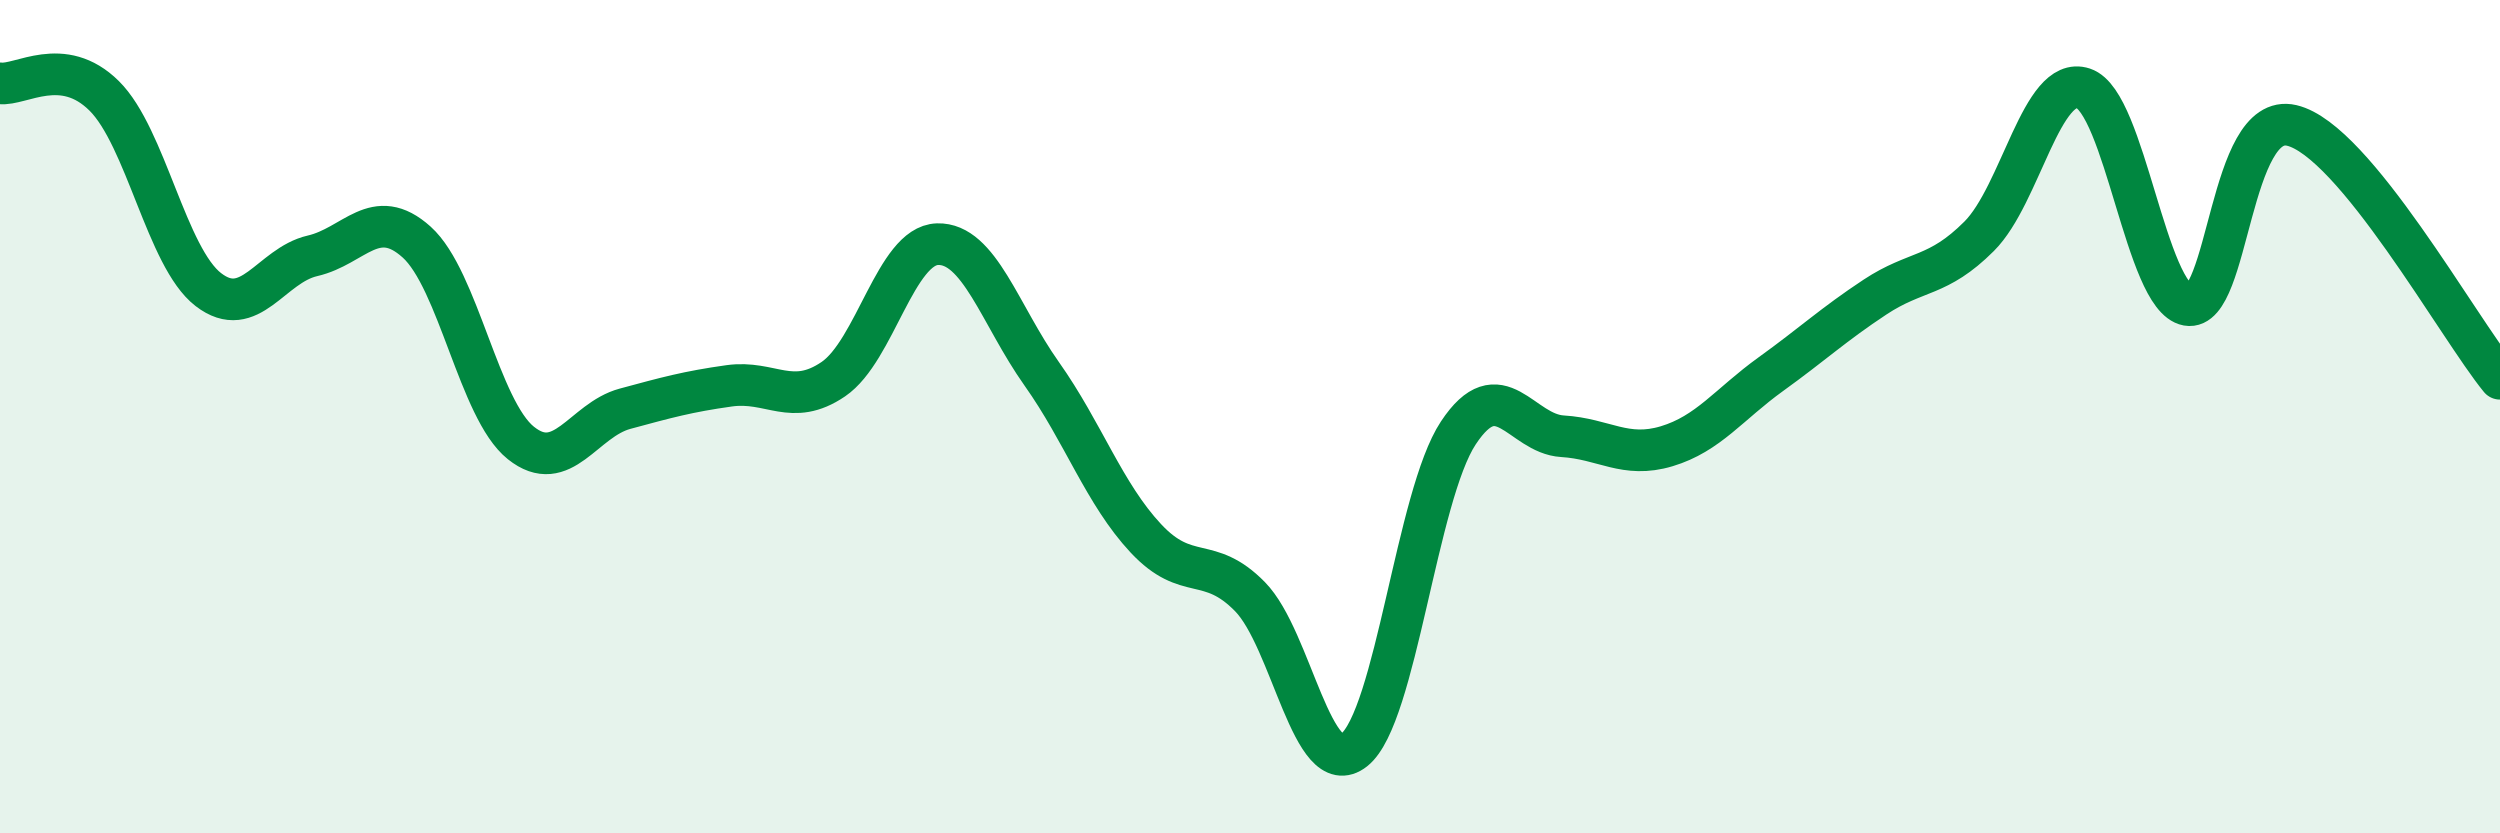
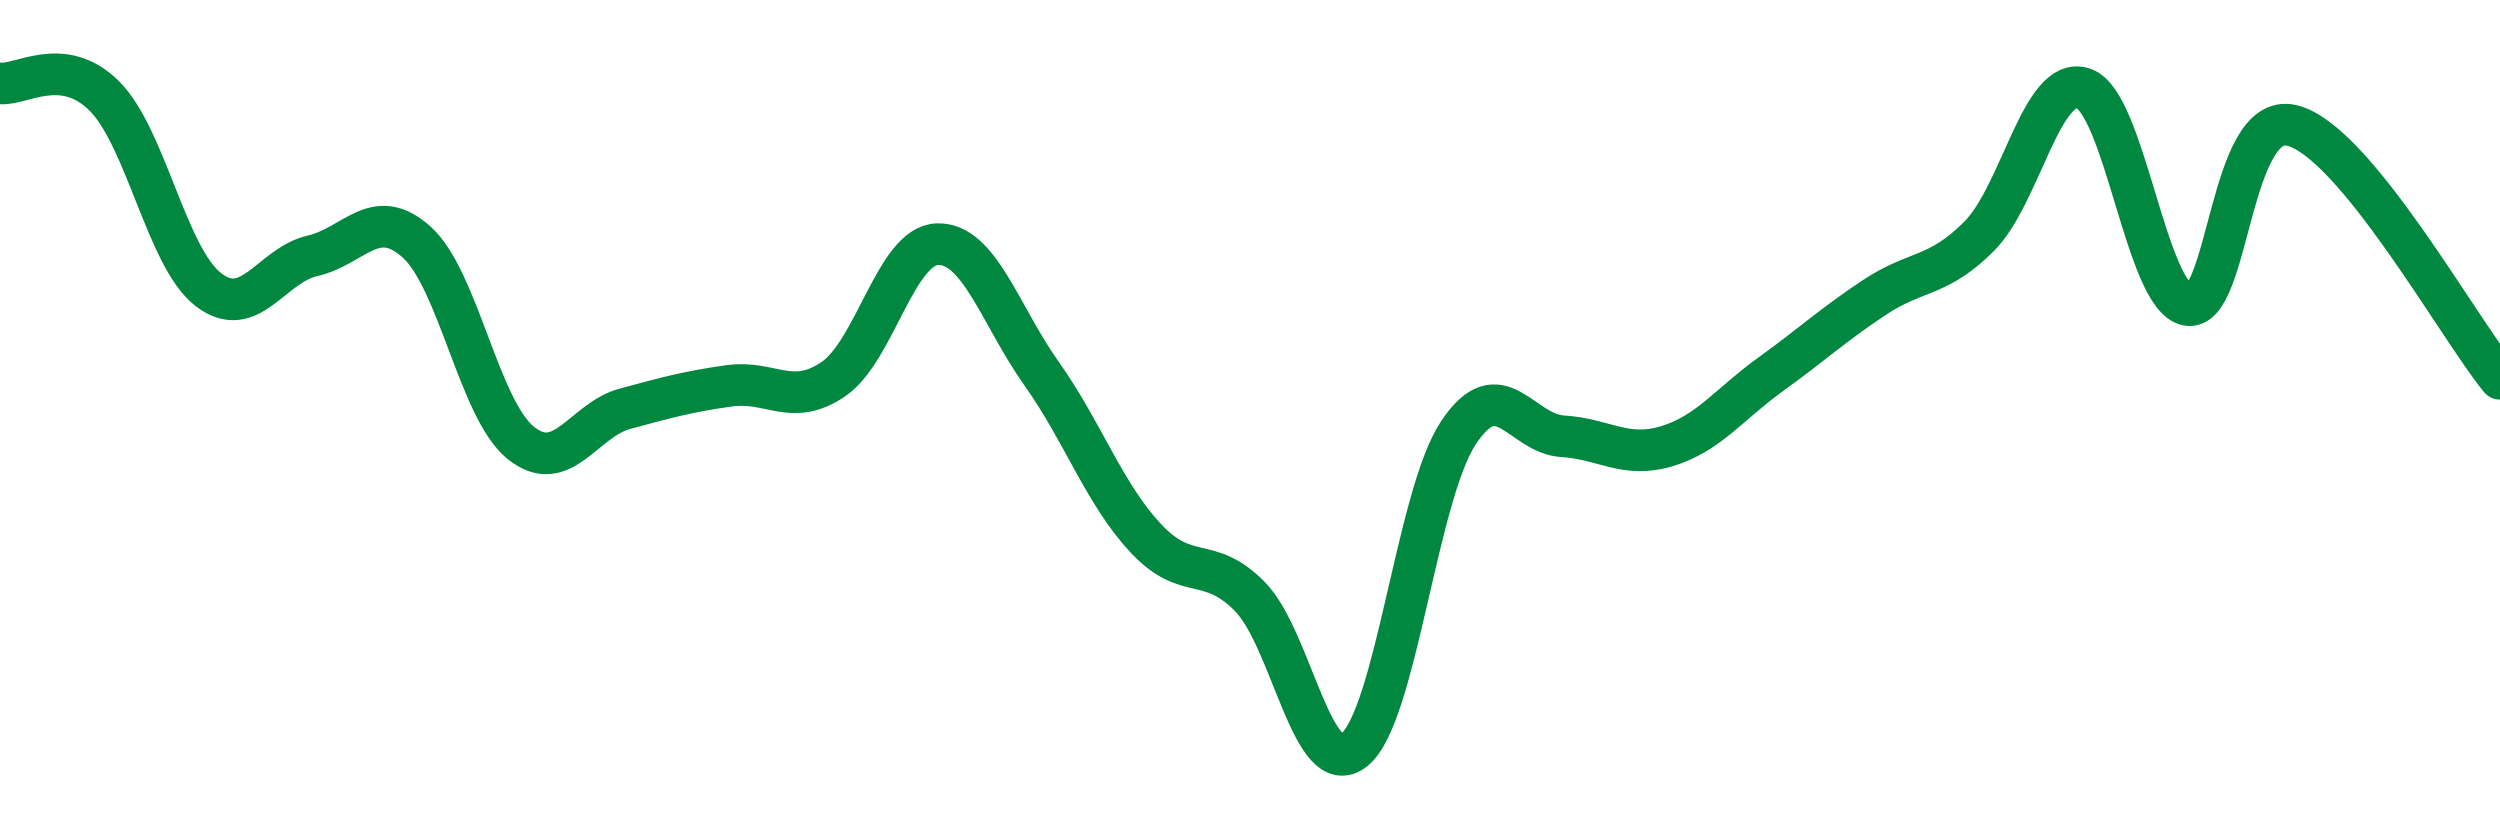
<svg xmlns="http://www.w3.org/2000/svg" width="60" height="20" viewBox="0 0 60 20">
-   <path d="M 0,2 C 0.5,2.06 1.5,1.31 2.5,2.3 C 3.5,3.29 4,6.18 5,6.95 C 6,7.72 6.5,6.37 7.5,6.14 C 8.5,5.91 9,4.91 10,5.81 C 11,6.71 11.5,9.83 12.5,10.63 C 13.5,11.43 14,10.08 15,9.81 C 16,9.54 16.5,9.4 17.5,9.26 C 18.5,9.12 19,9.78 20,9.1 C 21,8.42 21.5,5.89 22.5,5.86 C 23.5,5.83 24,7.56 25,8.97 C 26,10.38 26.5,11.85 27.5,12.92 C 28.5,13.99 29,13.3 30,14.32 C 31,15.34 31.5,18.79 32.5,18 C 33.5,17.21 34,11.9 35,10.39 C 36,8.88 36.5,10.41 37.5,10.47 C 38.5,10.53 39,11.01 40,10.71 C 41,10.41 41.5,9.7 42.5,8.98 C 43.5,8.26 44,7.79 45,7.13 C 46,6.47 46.5,6.67 47.5,5.67 C 48.5,4.67 49,1.79 50,2.12 C 51,2.45 51.5,7.14 52.5,7.32 C 53.5,7.5 53.5,2.66 55,3.01 C 56.5,3.36 59,7.87 60,9.09L60 20L0 20Z" fill="#008740" opacity="0.1" stroke-linecap="round" stroke-linejoin="round" />
  <path d="M 0,2 C 0.5,2.06 1.5,1.31 2.5,2.3 C 3.5,3.29 4,6.18 5,6.95 C 6,7.72 6.5,6.37 7.5,6.14 C 8.5,5.91 9,4.91 10,5.81 C 11,6.71 11.5,9.83 12.5,10.63 C 13.5,11.43 14,10.08 15,9.81 C 16,9.54 16.5,9.4 17.5,9.26 C 18.5,9.12 19,9.78 20,9.1 C 21,8.42 21.5,5.89 22.5,5.86 C 23.5,5.83 24,7.56 25,8.97 C 26,10.38 26.5,11.85 27.5,12.92 C 28.5,13.99 29,13.3 30,14.32 C 31,15.34 31.5,18.79 32.5,18 C 33.5,17.21 34,11.9 35,10.39 C 36,8.88 36.5,10.41 37.5,10.47 C 38.5,10.53 39,11.01 40,10.71 C 41,10.41 41.5,9.7 42.5,8.98 C 43.5,8.26 44,7.79 45,7.13 C 46,6.47 46.5,6.67 47.5,5.67 C 48.5,4.67 49,1.79 50,2.12 C 51,2.45 51.5,7.14 52.5,7.32 C 53.5,7.5 53.5,2.66 55,3.01 C 56.5,3.36 59,7.87 60,9.09" stroke="#008740" stroke-width="1" fill="none" stroke-linecap="round" stroke-linejoin="round" />
</svg>